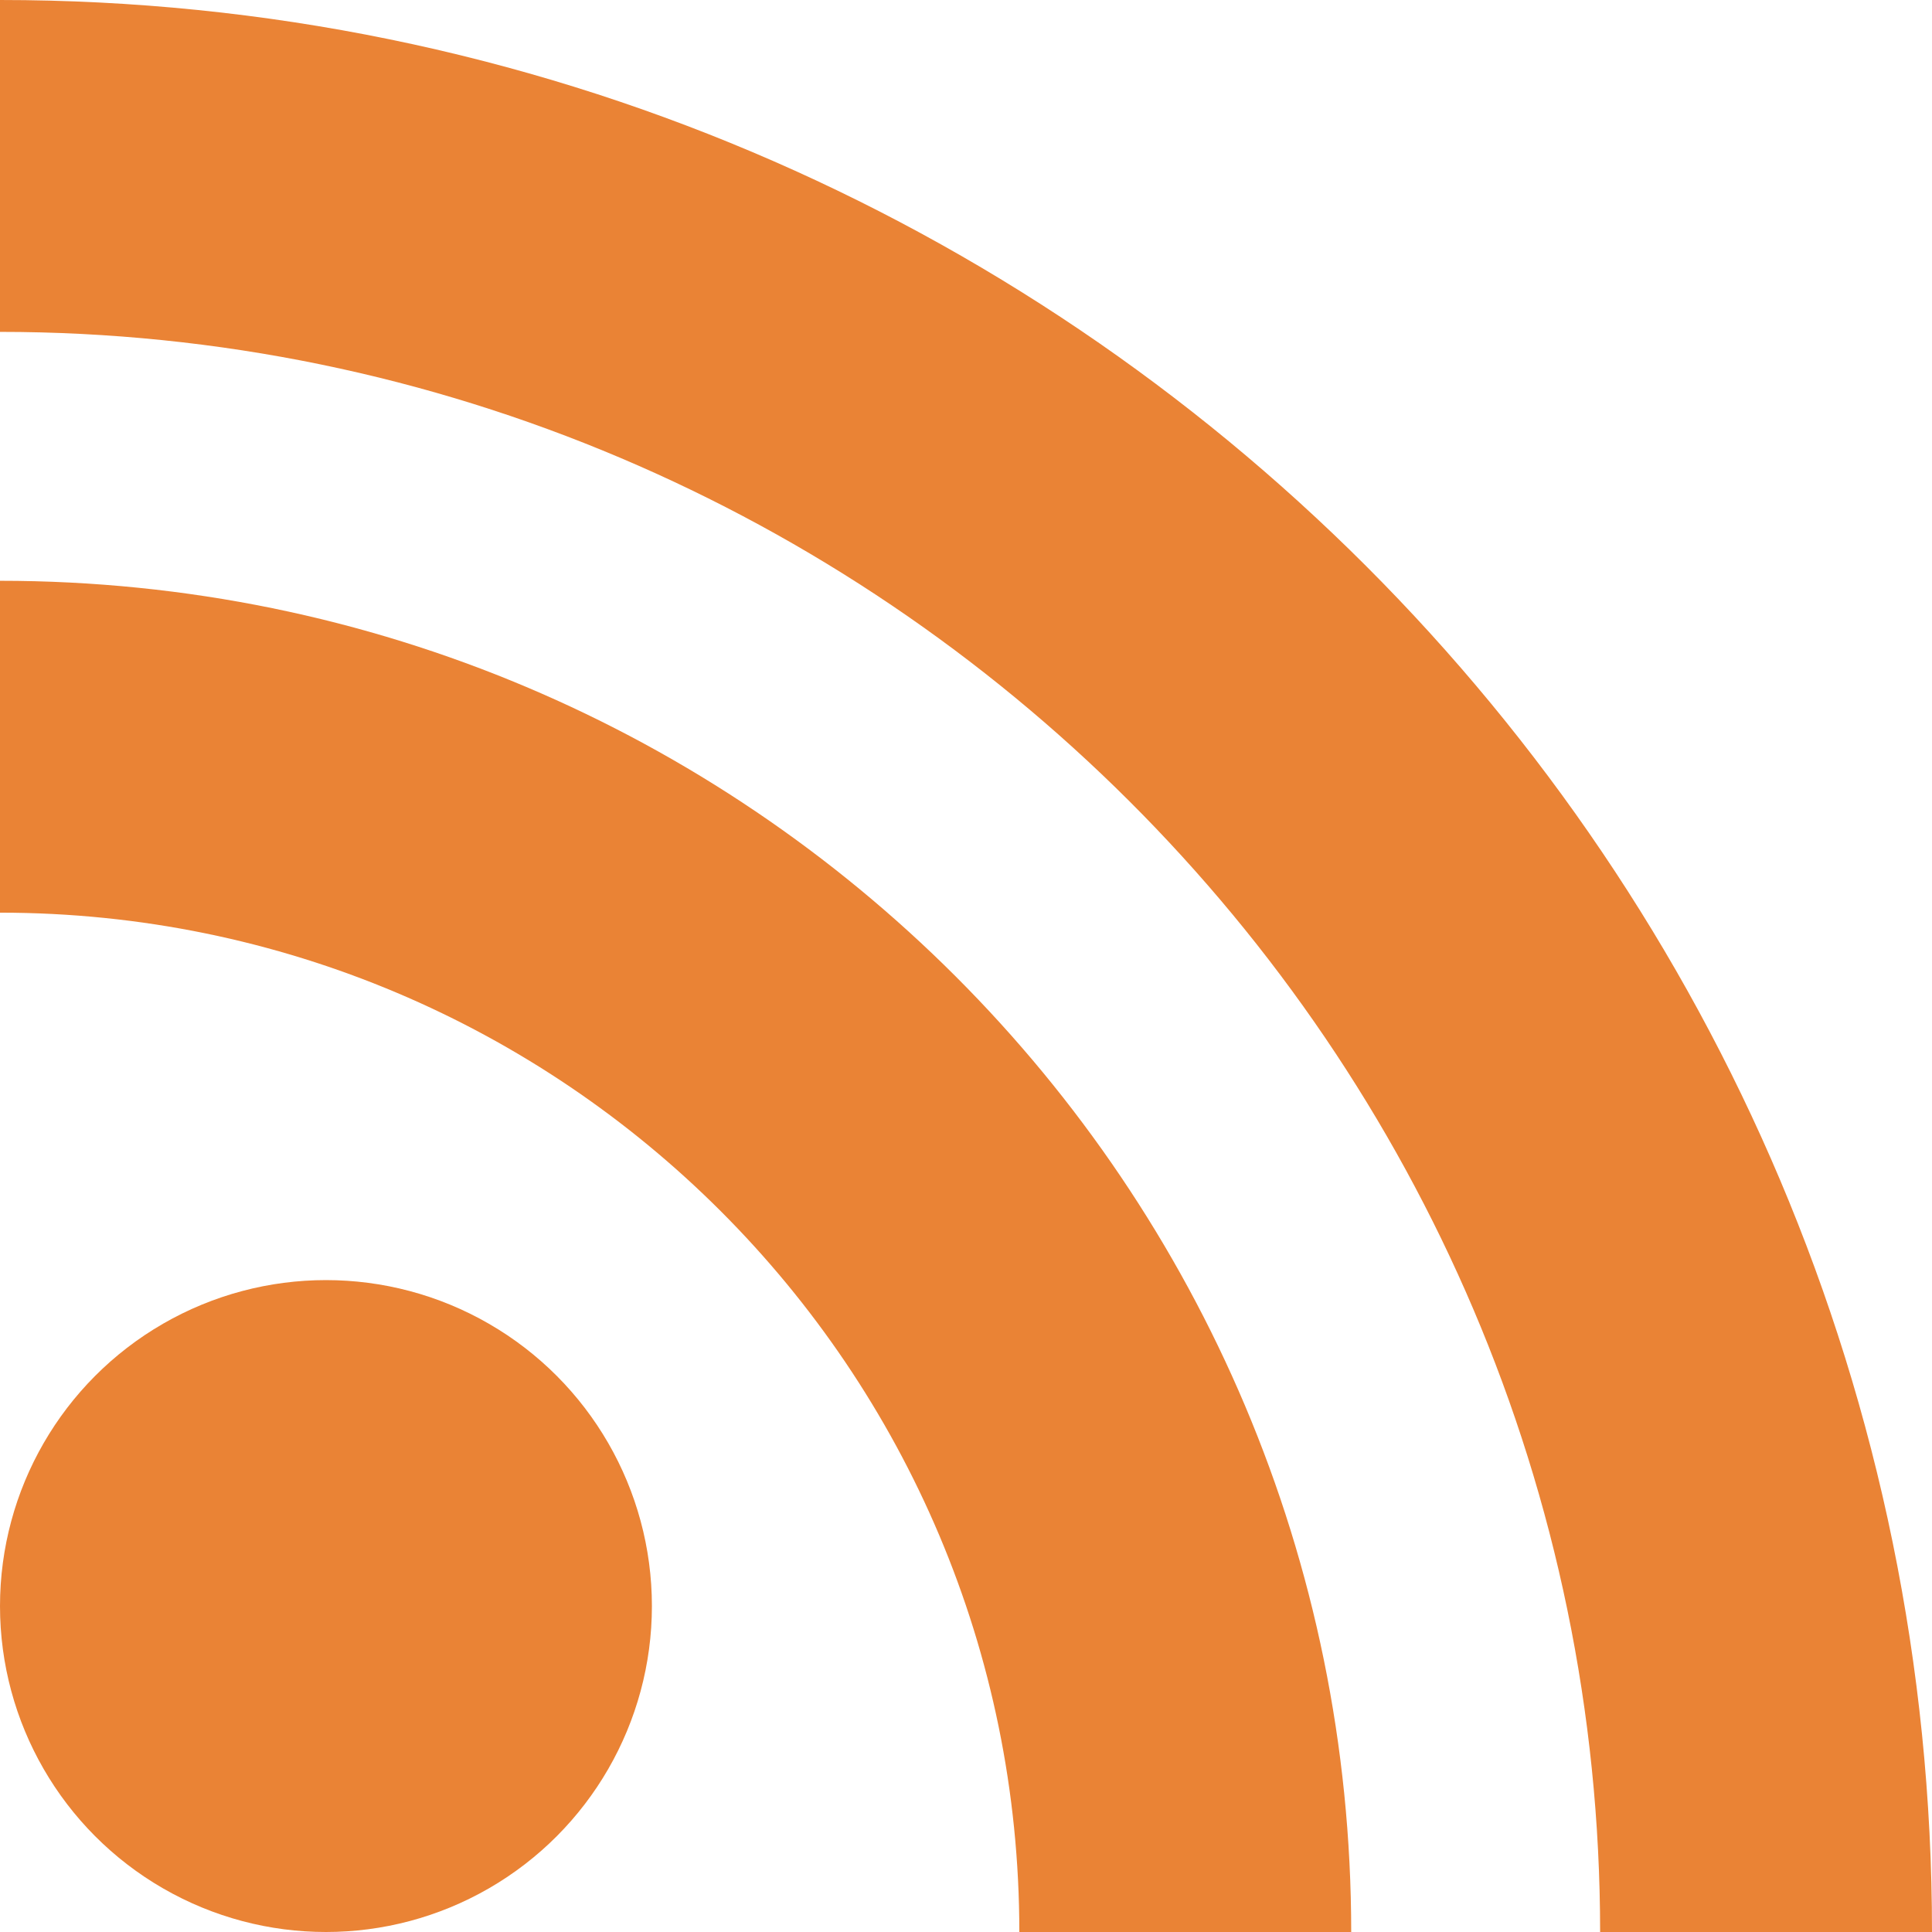
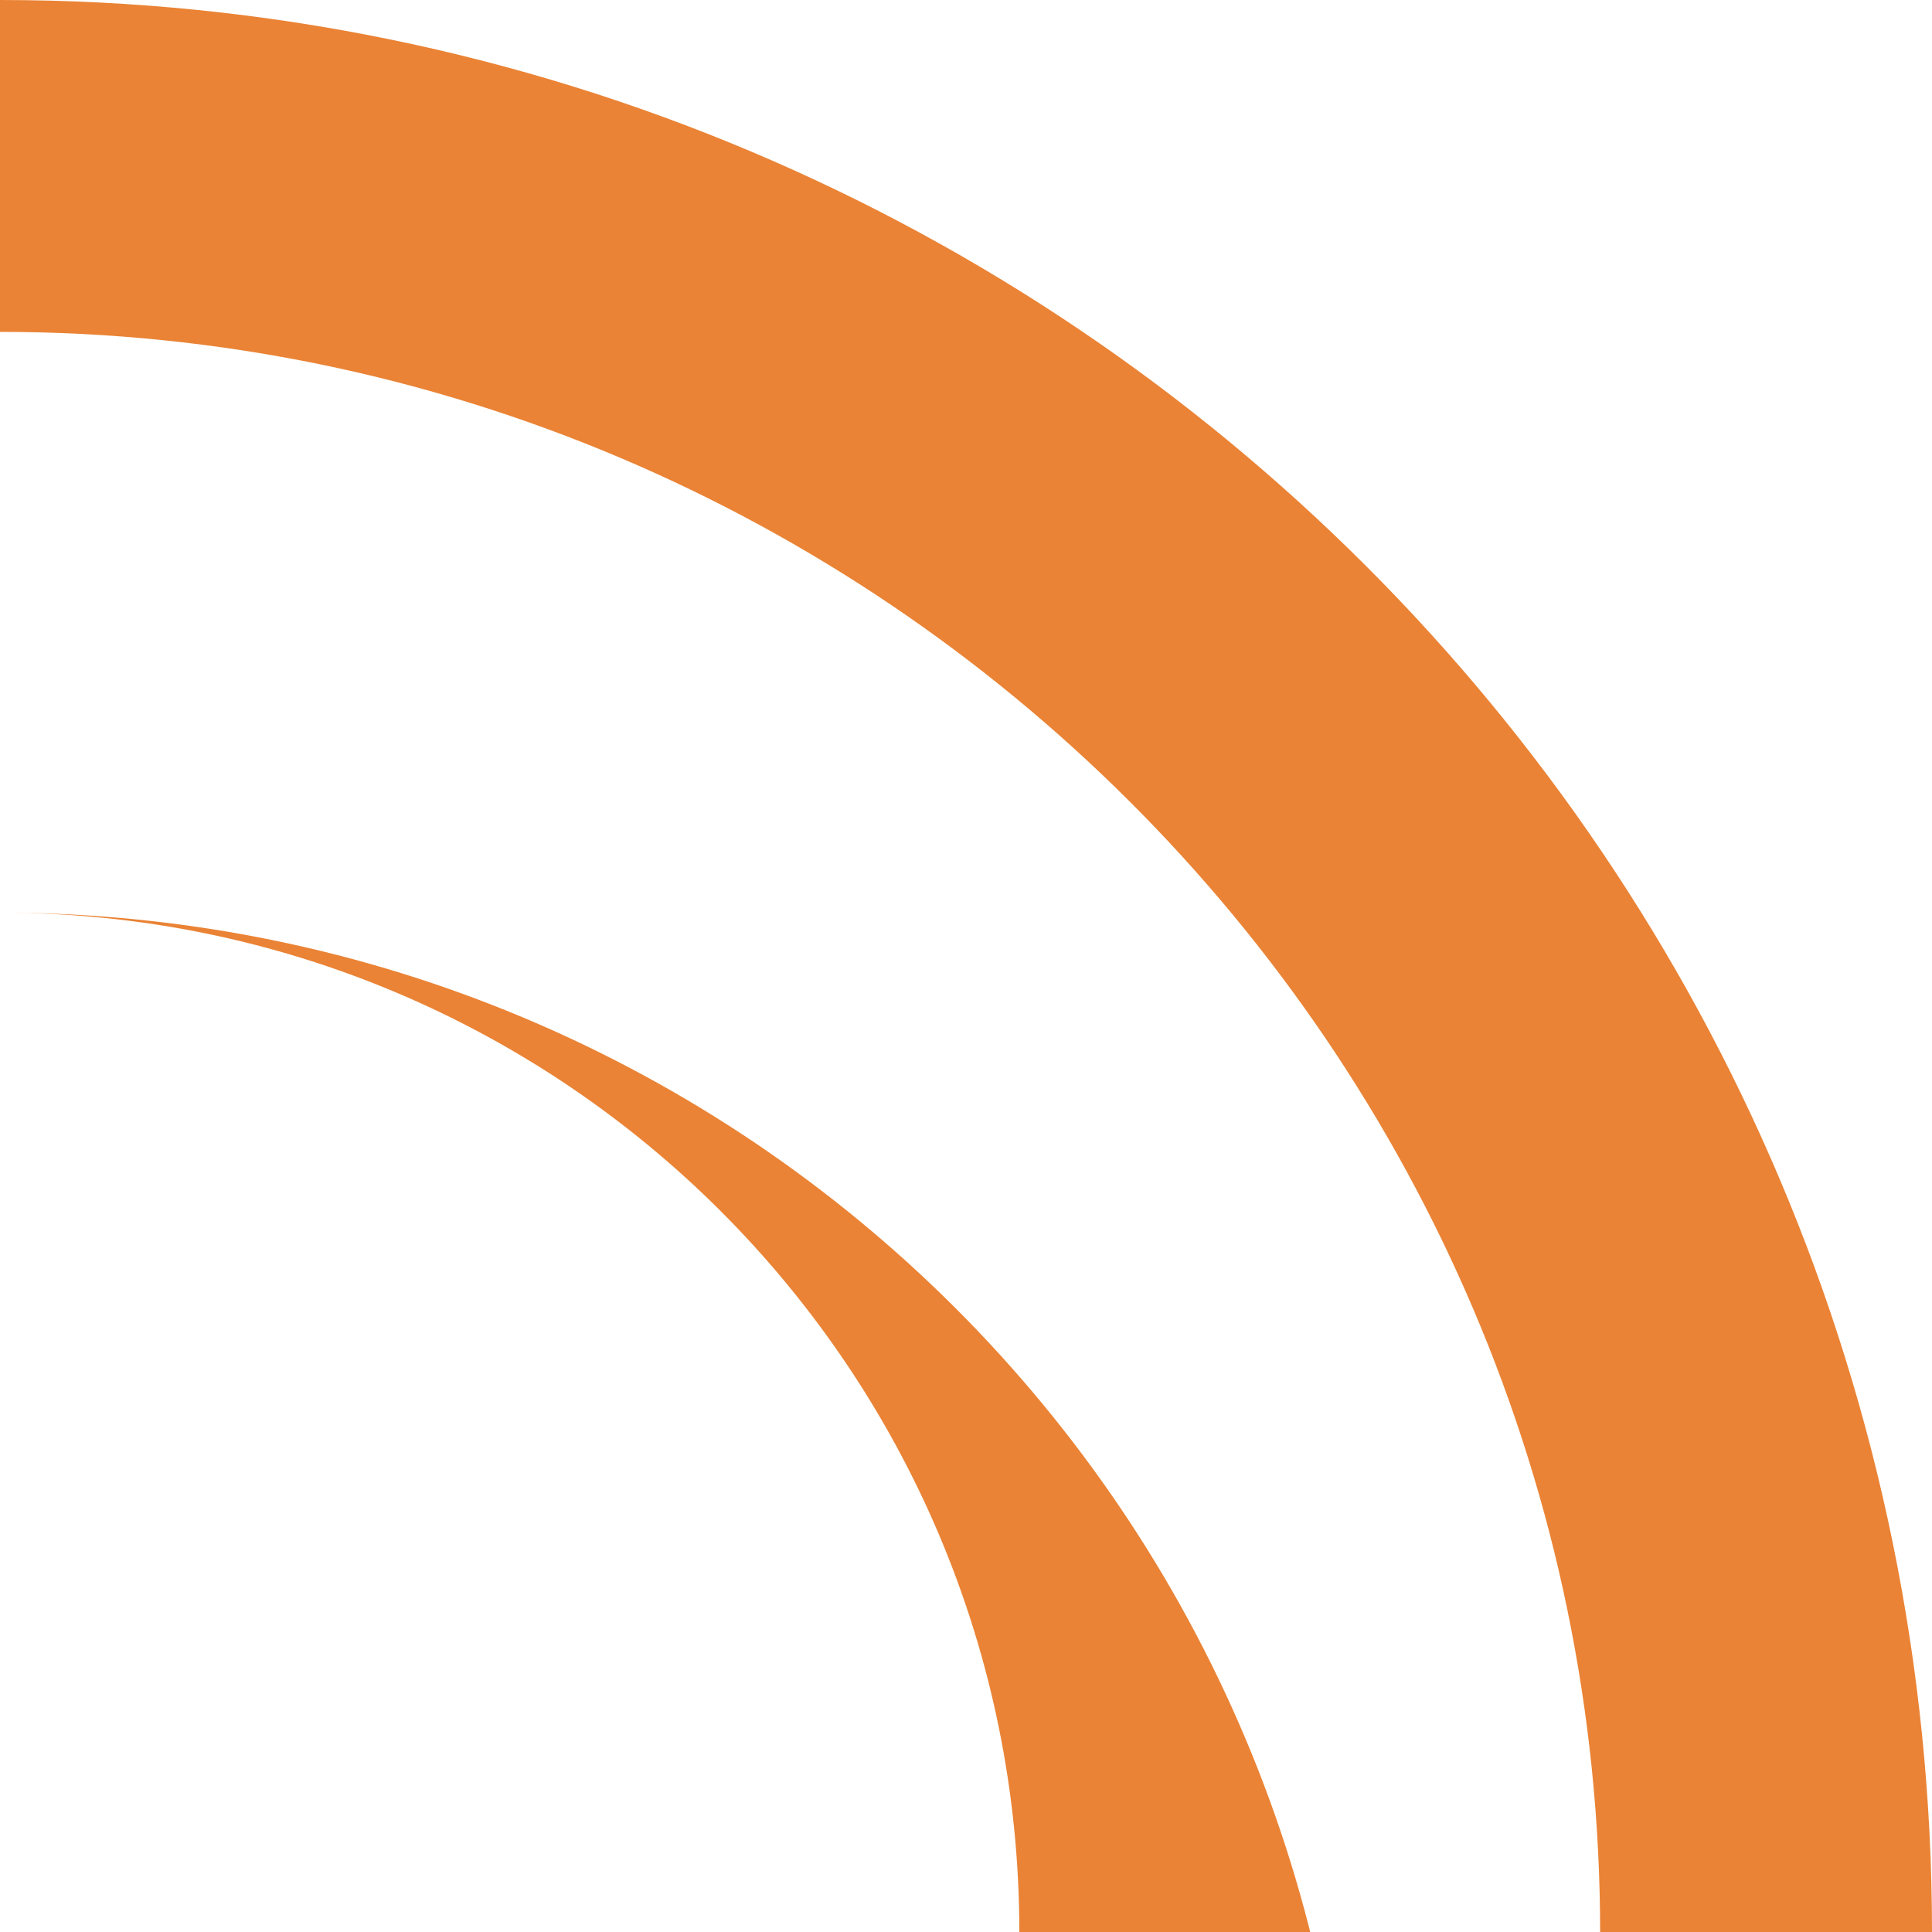
<svg xmlns="http://www.w3.org/2000/svg" viewBox="0 0 32.6 32.6">
  <g transform="translate(-8.7 -8.7)" fill="#ea8335">
-     <path d="M31.5 41.3h-5.6c0-9.5-7.7-17.2-17.2-17.2v-5.6c12.6 0 22.8 10.2 22.8 22.8z" />
+     <path d="M31.5 41.3h-5.6c0-9.5-7.7-17.2-17.2-17.2c12.6 0 22.8 10.2 22.8 22.8z" />
    <path d="M41.3 41.3h-5.6c0-14.9-12.2-27-27-27V8.7c18 0 32.6 14.6 32.6 32.6z" />
-     <circle cx="14.2" cy="35.8" r="5.5" />
  </g>
</svg>